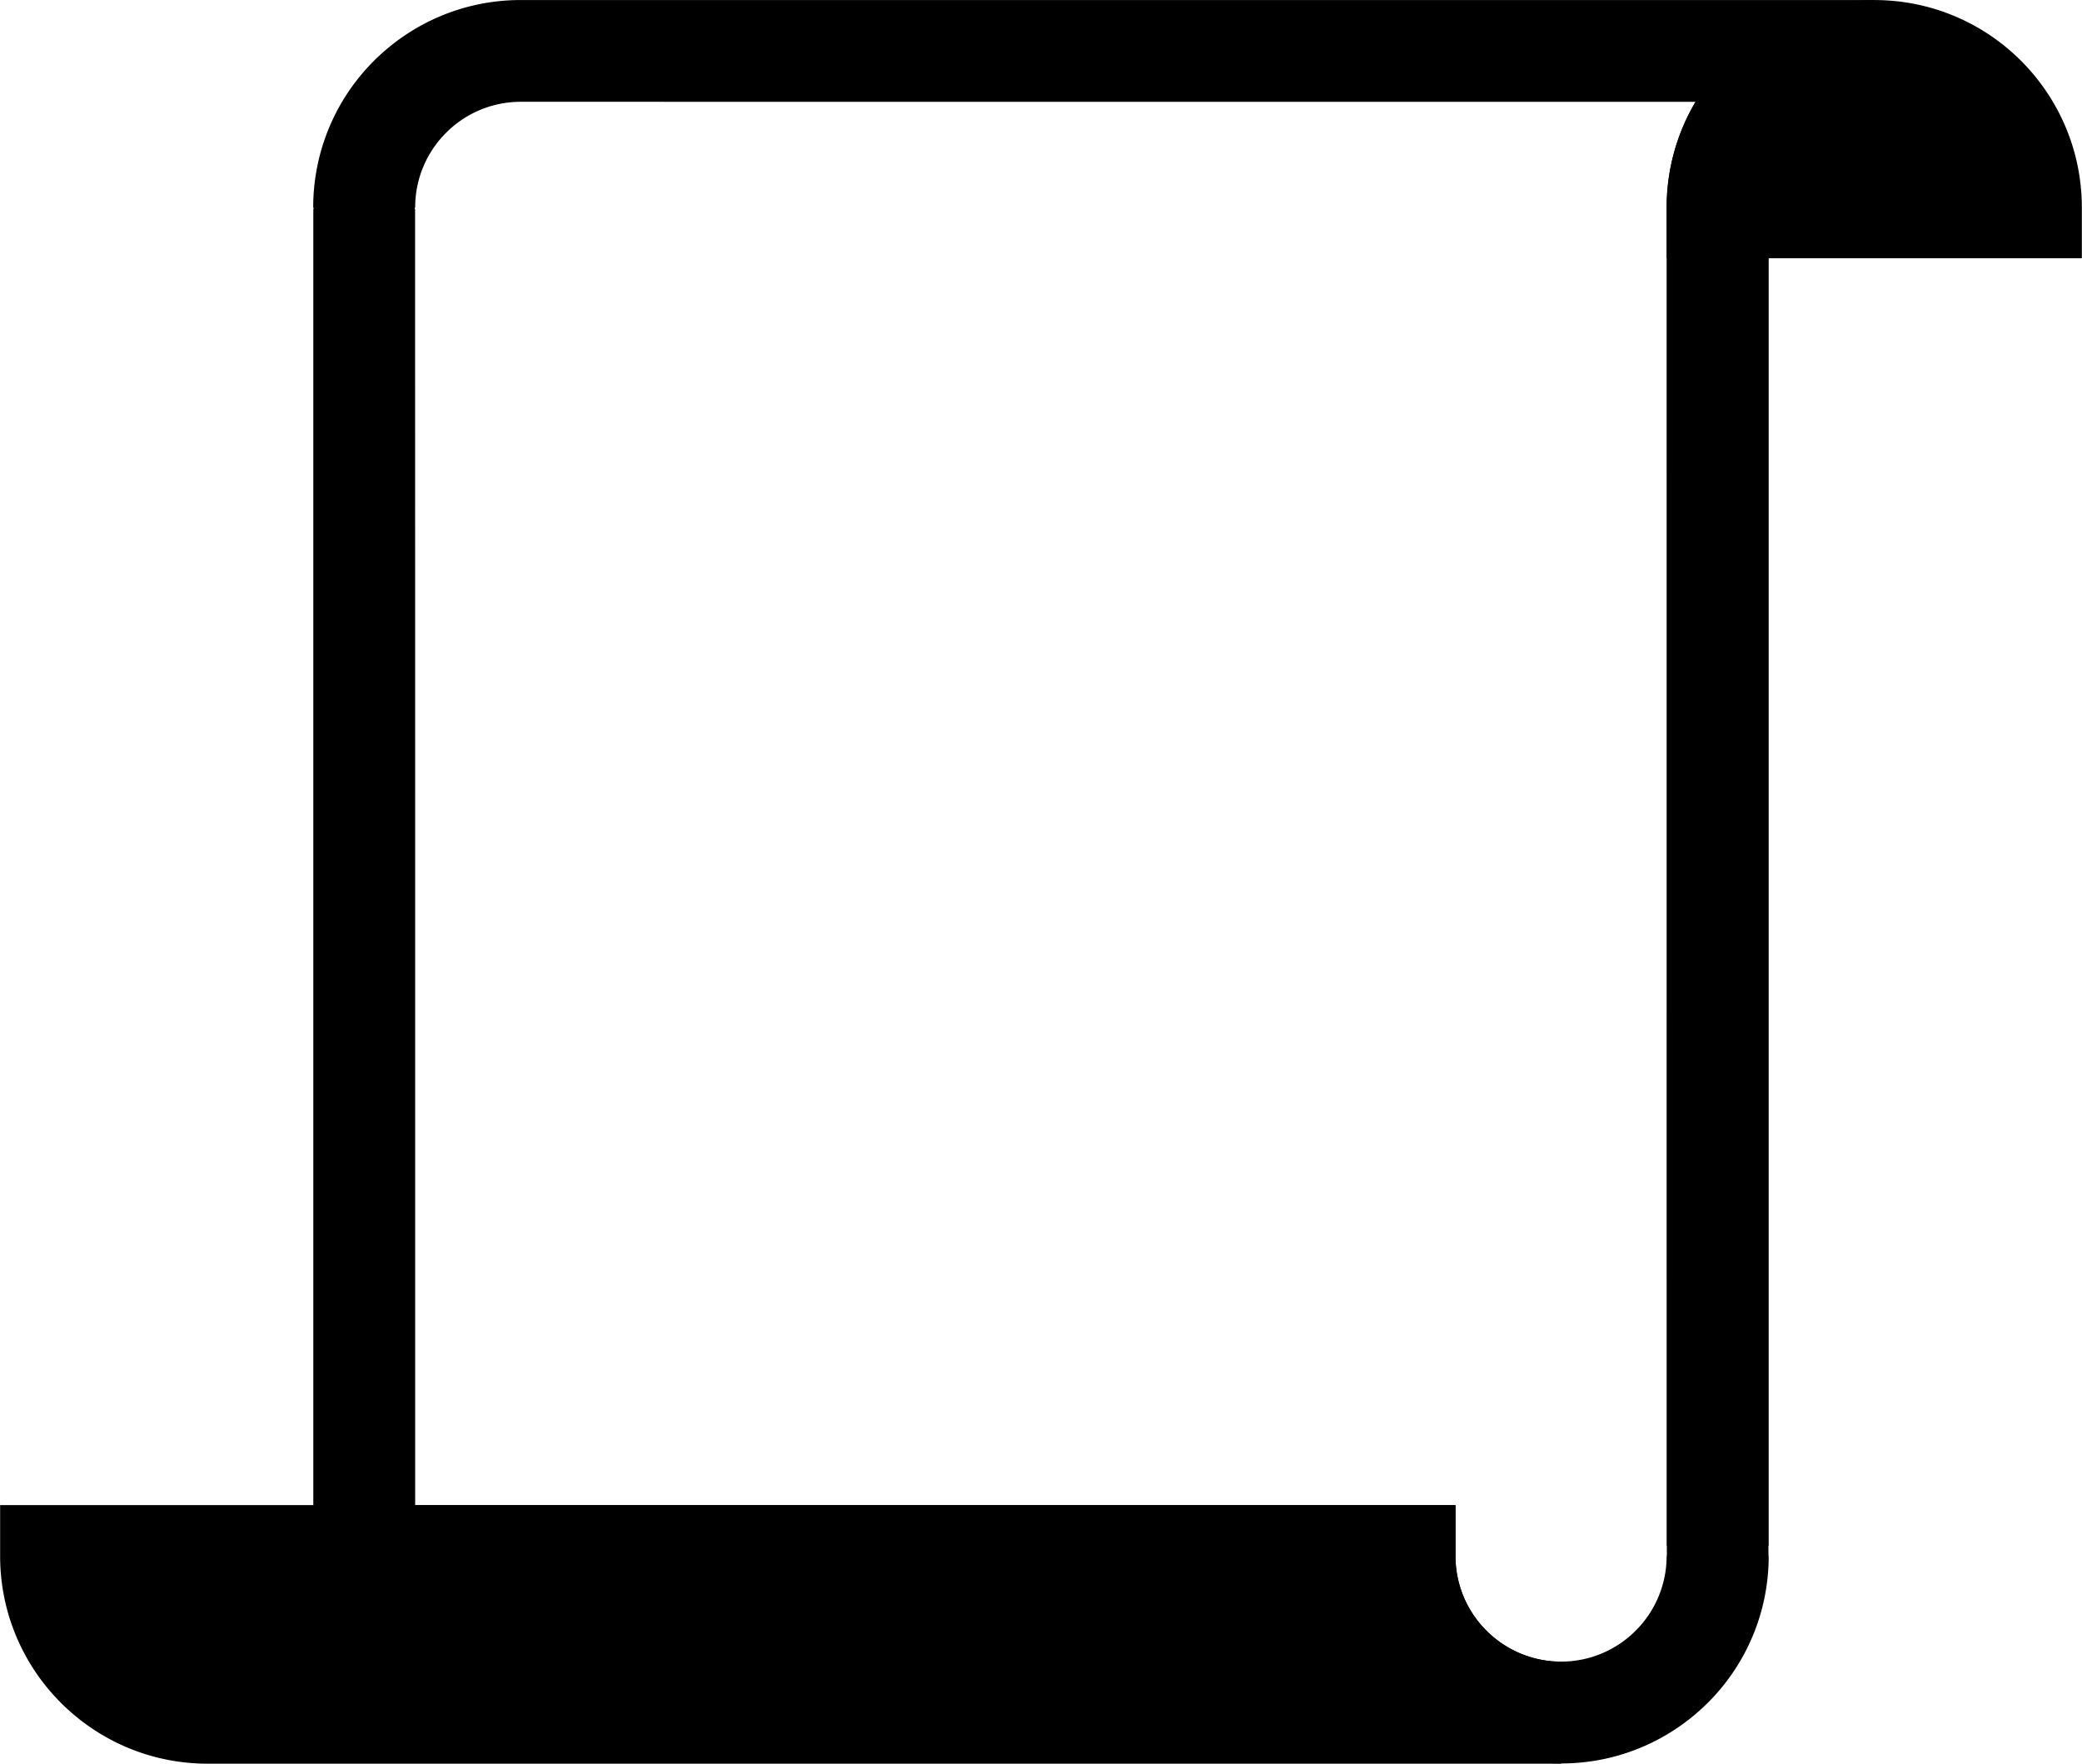
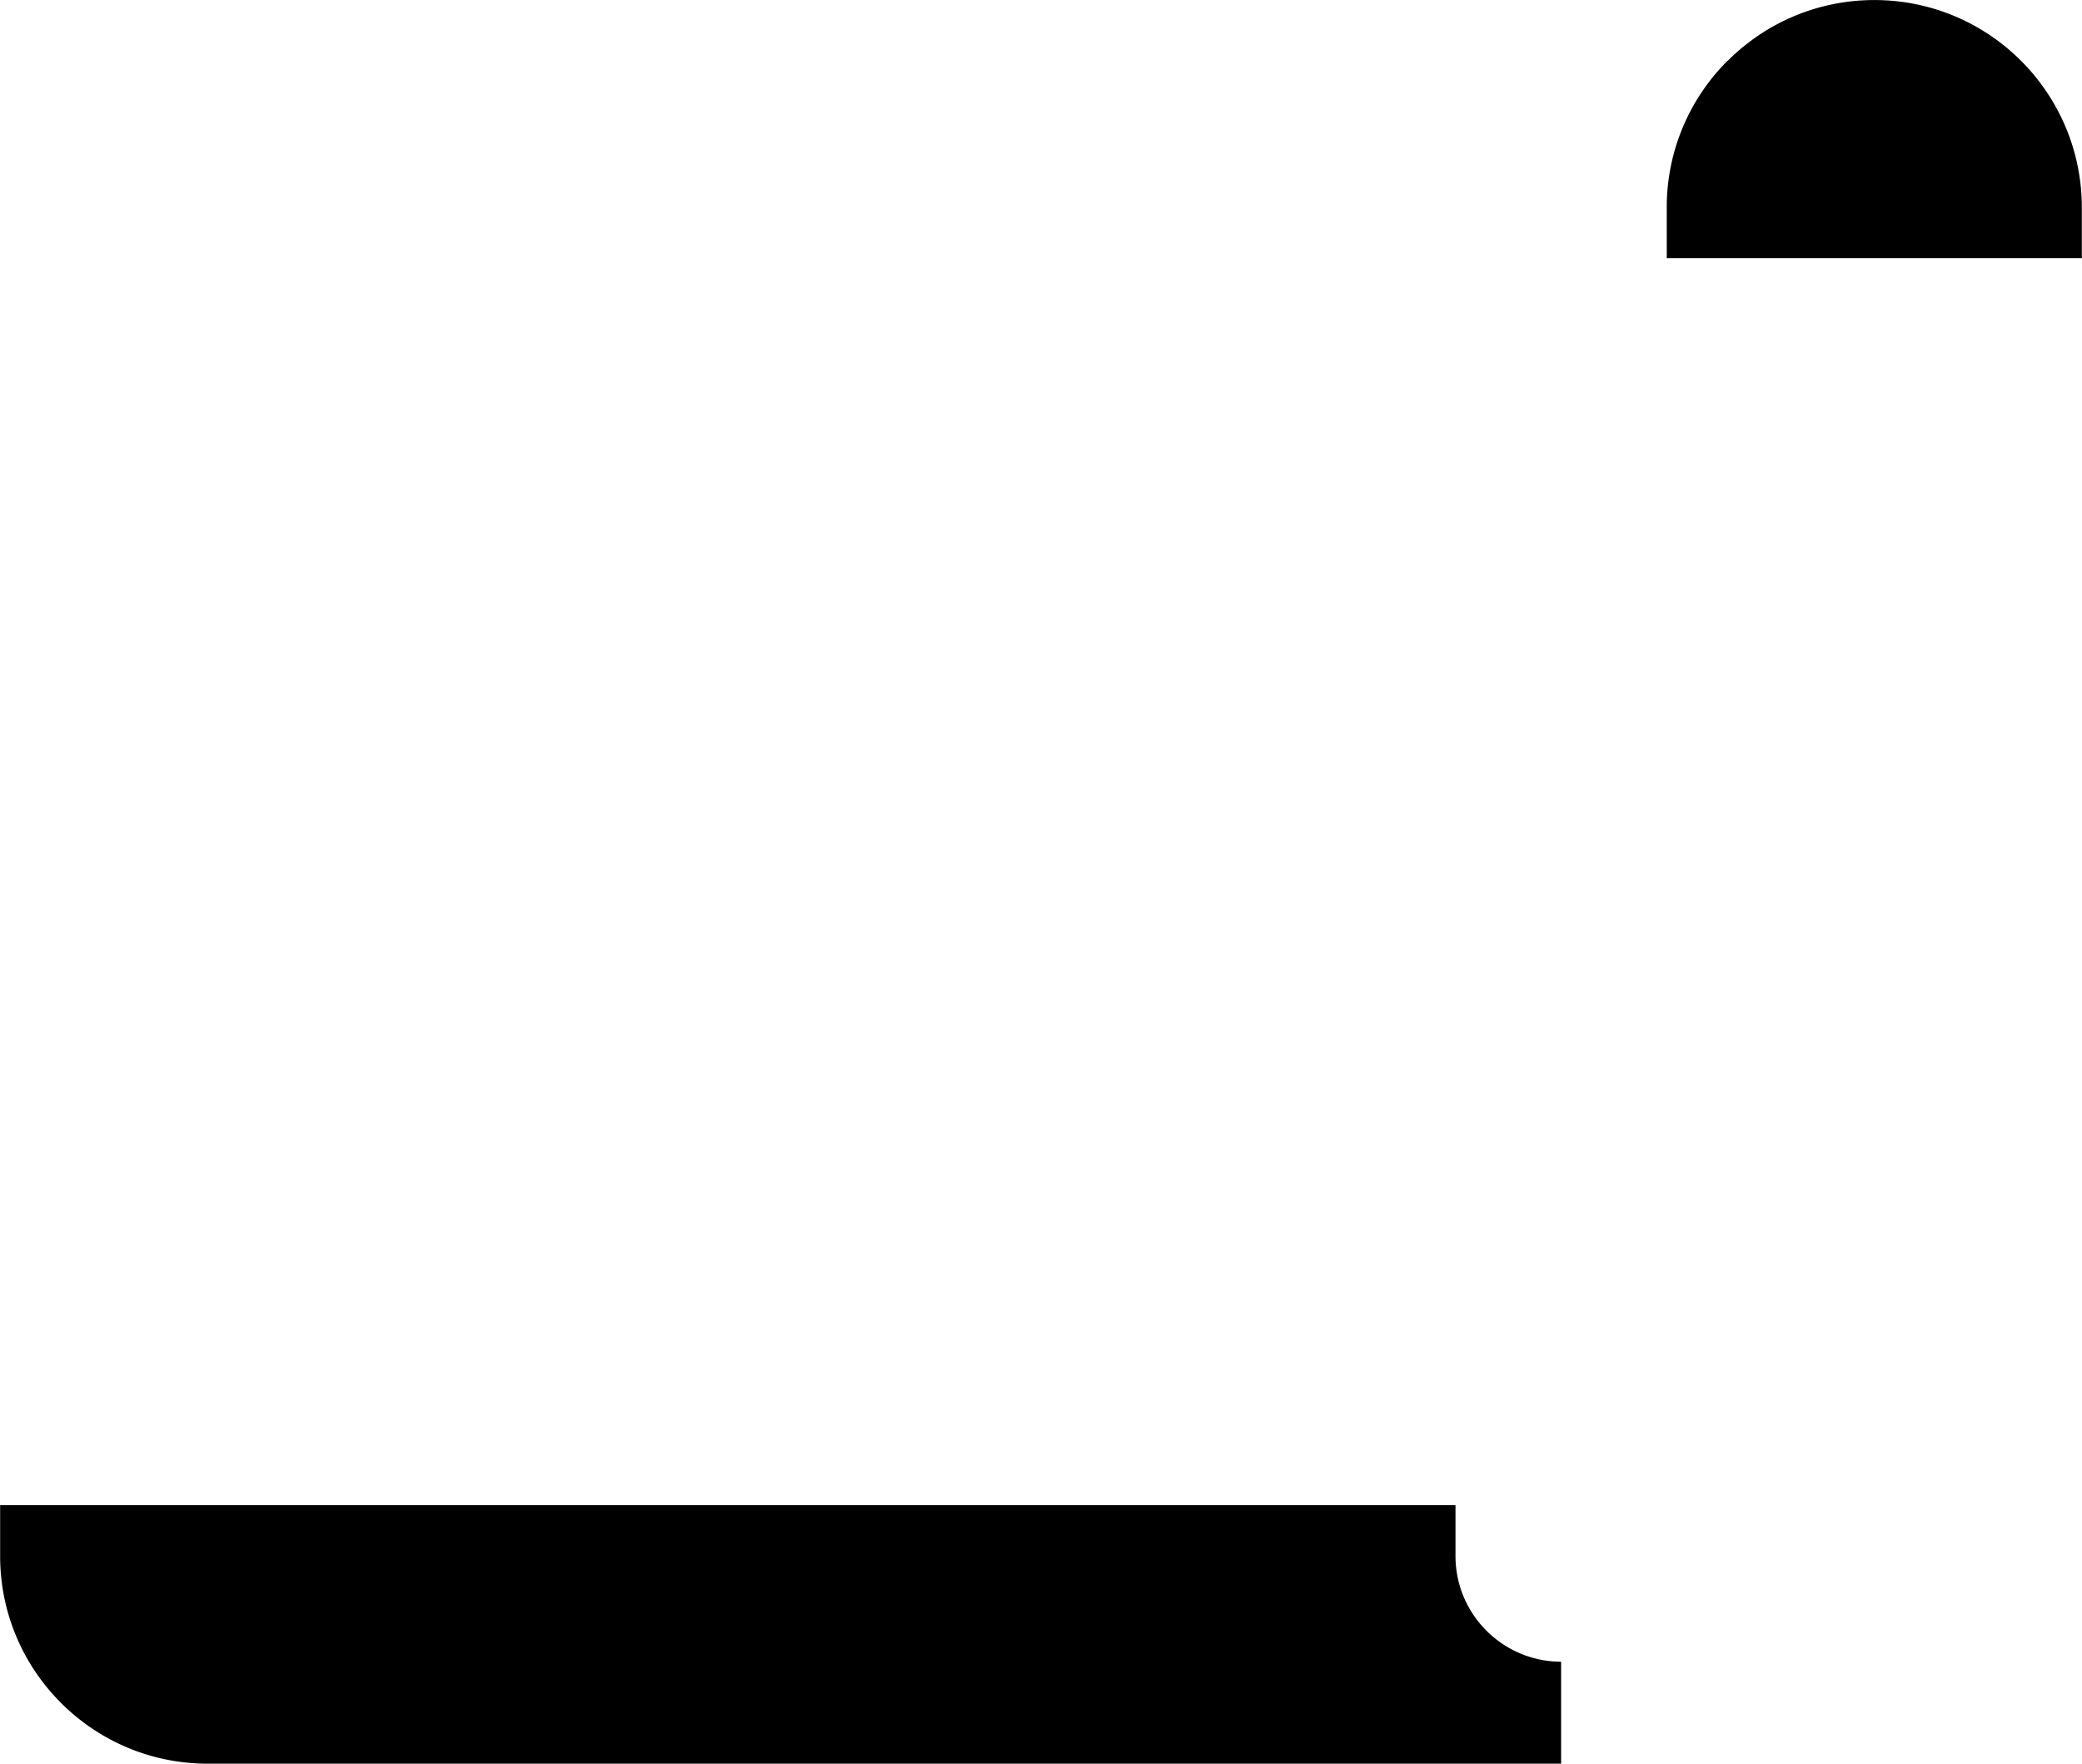
<svg xmlns="http://www.w3.org/2000/svg" viewBox="162.87 195.48 426.28 361.08" width="426.28" height="361.08">
  <g fill="#000">
-     <path d="M227.02 514.05V238.342h.04v-.355l-.06-.04a42.285 42.285 0 0 1 12.453-30.03c7.696-7.676 18.312-12.43 30.031-12.43h277.12v20.854a21.548 21.548 0 0 0-15.293 6.336A21.614 21.614 0 0 0 525 237.97v274.01h-.059l.02 2.07h.039a42.285 42.285 0 0 1-12.453 30.032c-7.695 7.675-18.312 12.43-30.031 12.43a42.362 42.362 0 0 1-30.051-12.43c-5.348-5.348-9.273-12.098-11.148-19.672l-203.88-.004-10.422.02zm20.859-10.398h212.99v10.379c0 5.98 2.426 11.387 6.336 15.293 3.906 3.906 9.332 6.336 15.293 6.336s11.367-2.426 15.273-6.336a21.587 21.587 0 0 0 6.336-15.273h.039v-2.07h-.04l-.003-274.03a42.227 42.227 0 0 1 5.918-21.625l-240.52-.004a21.548 21.548 0 0 0-15.293 6.336 21.549 21.549 0 0 0-6.332 15.293h-.059v.355l.04.04v13.437c.019 83.961.019 167.9.019 251.87z" />
    <path d="M482.5 535.68v20.879H205.4c-11.742 0-22.355-4.754-30.051-12.453-7.7-7.695-12.453-18.332-12.453-30.07v-10.418h297.98v10.418c0 5.98 2.426 11.387 6.336 15.293 3.906 3.906 9.332 6.352 15.289 6.352zM578.68 248.35h-74.547l-.004-10.398a42.285 42.285 0 0 1 12.453-30.031h.04c7.694-7.695 18.311-12.43 30.011-12.43 11.742 0 22.355 4.754 30.031 12.43 7.676 7.672 12.453 18.309 12.453 30.051v10.379z" />
  </g>
</svg>